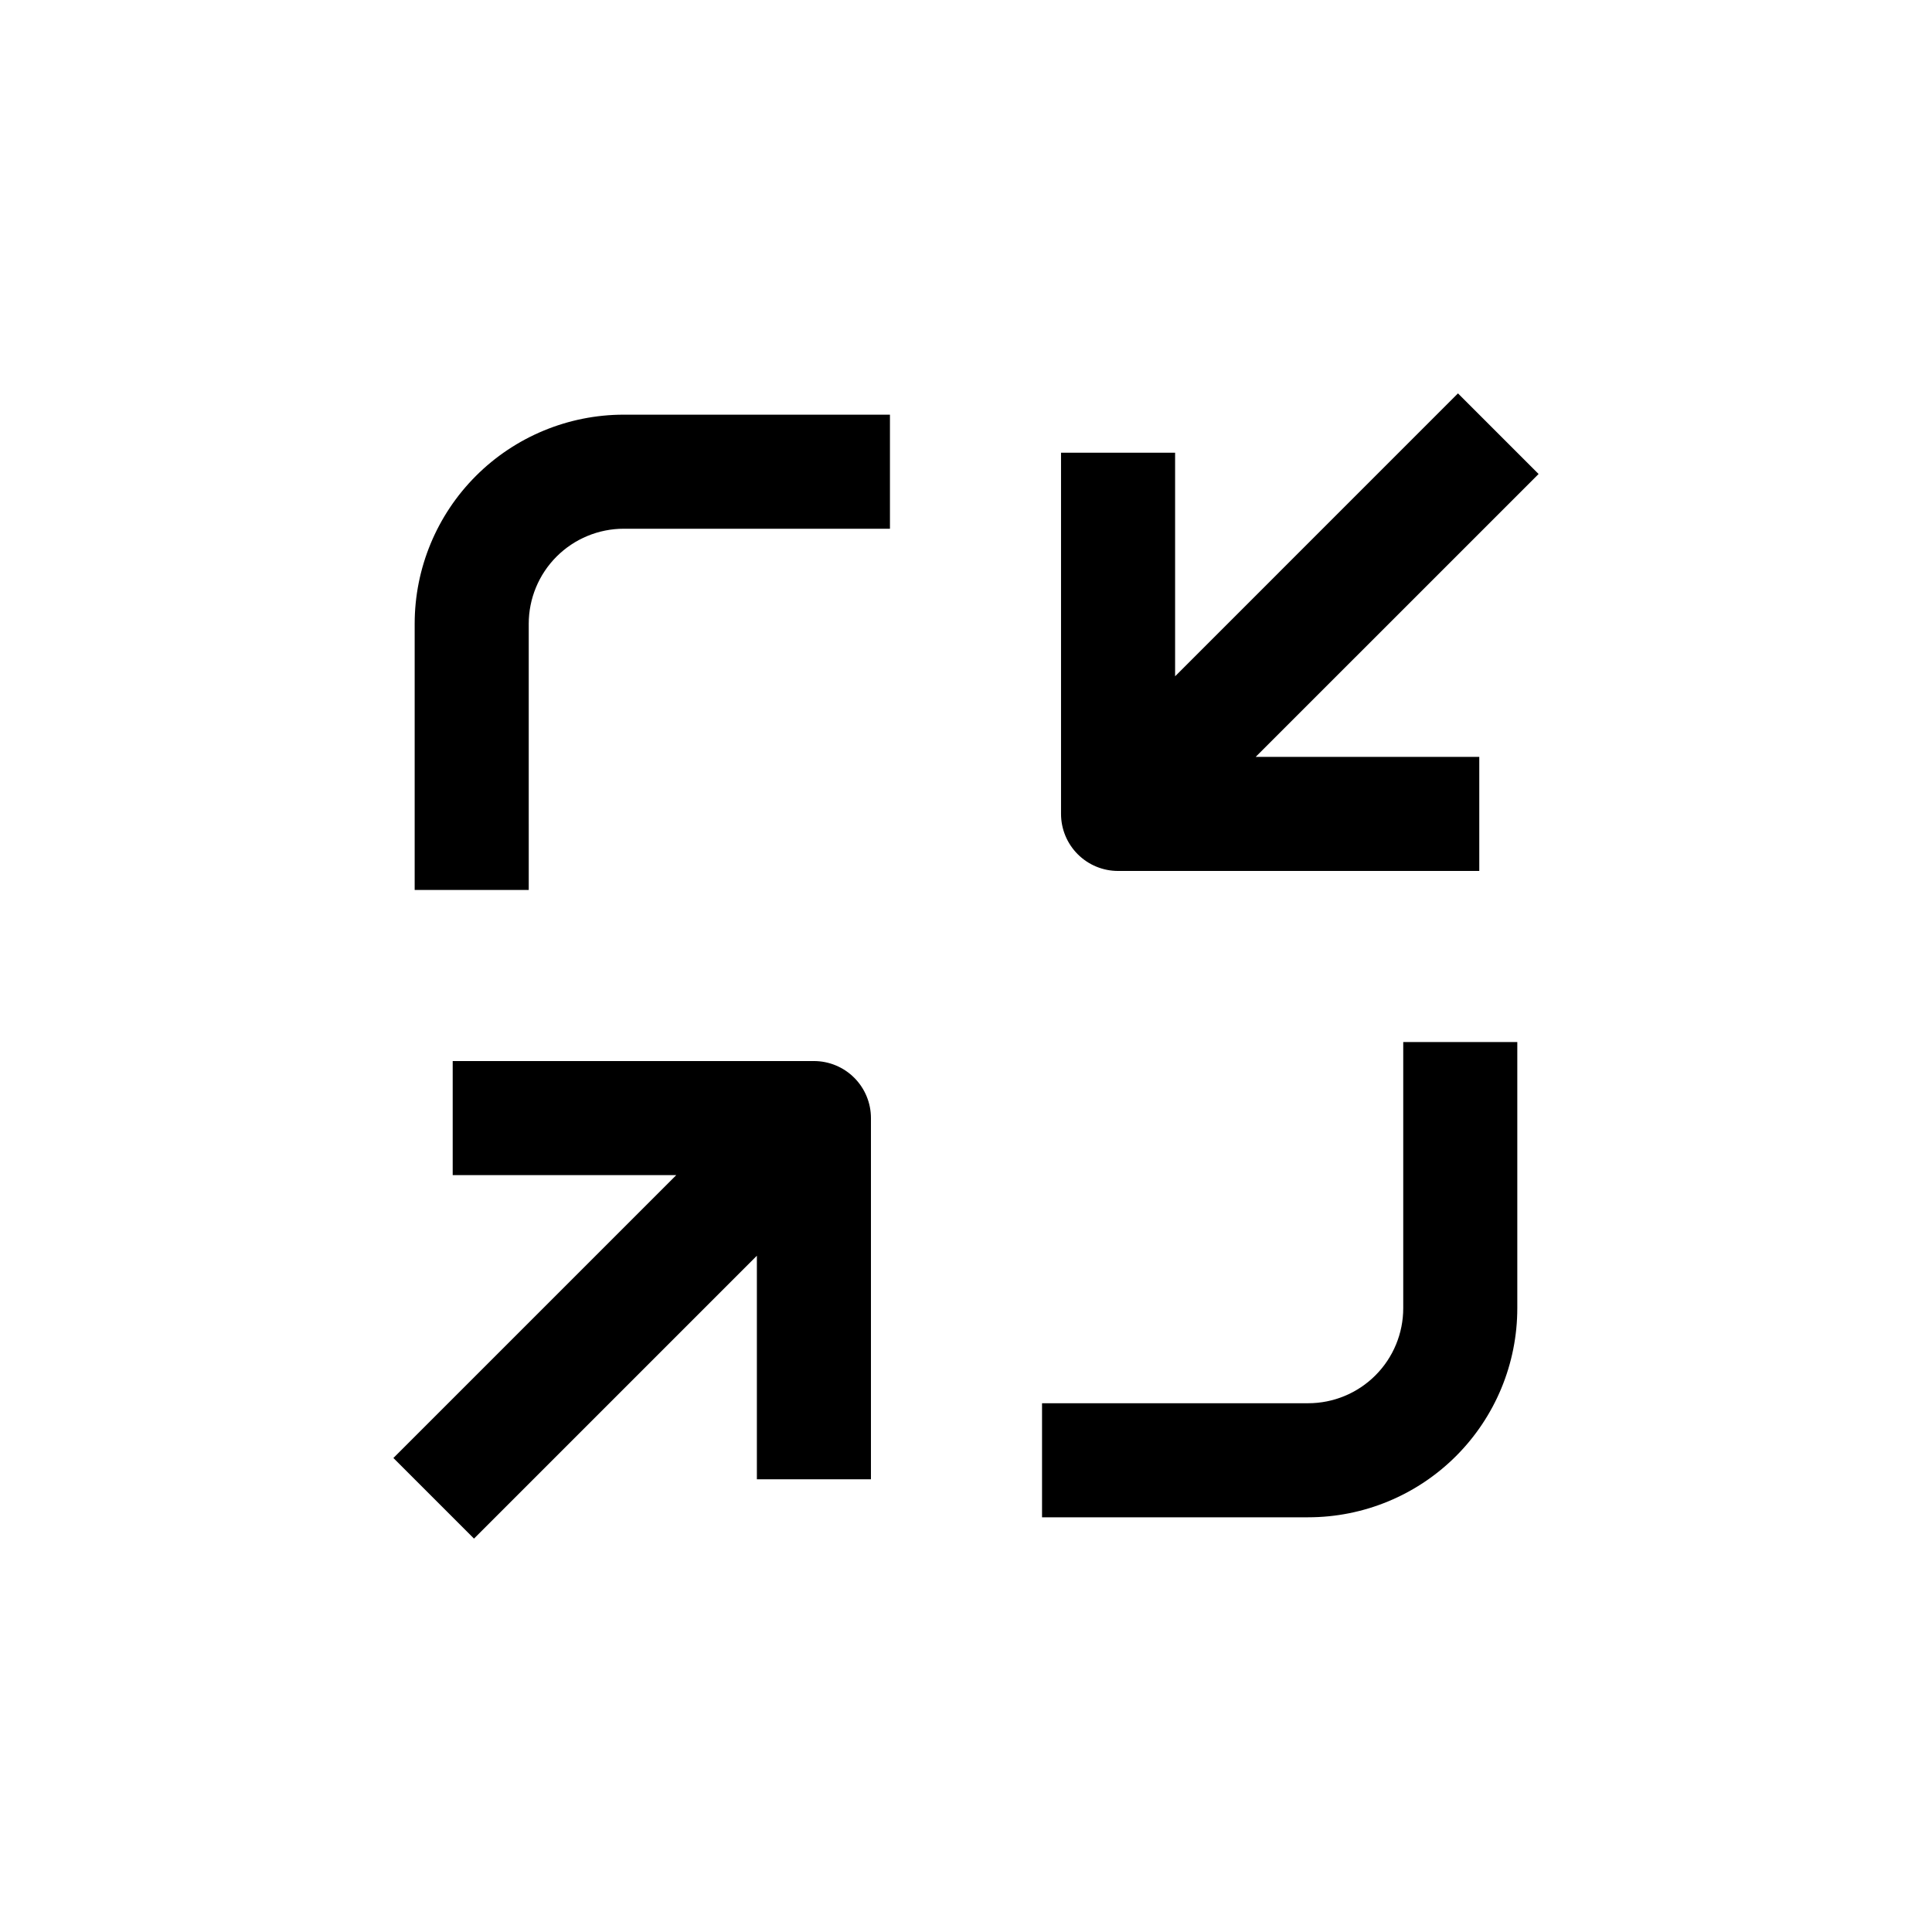
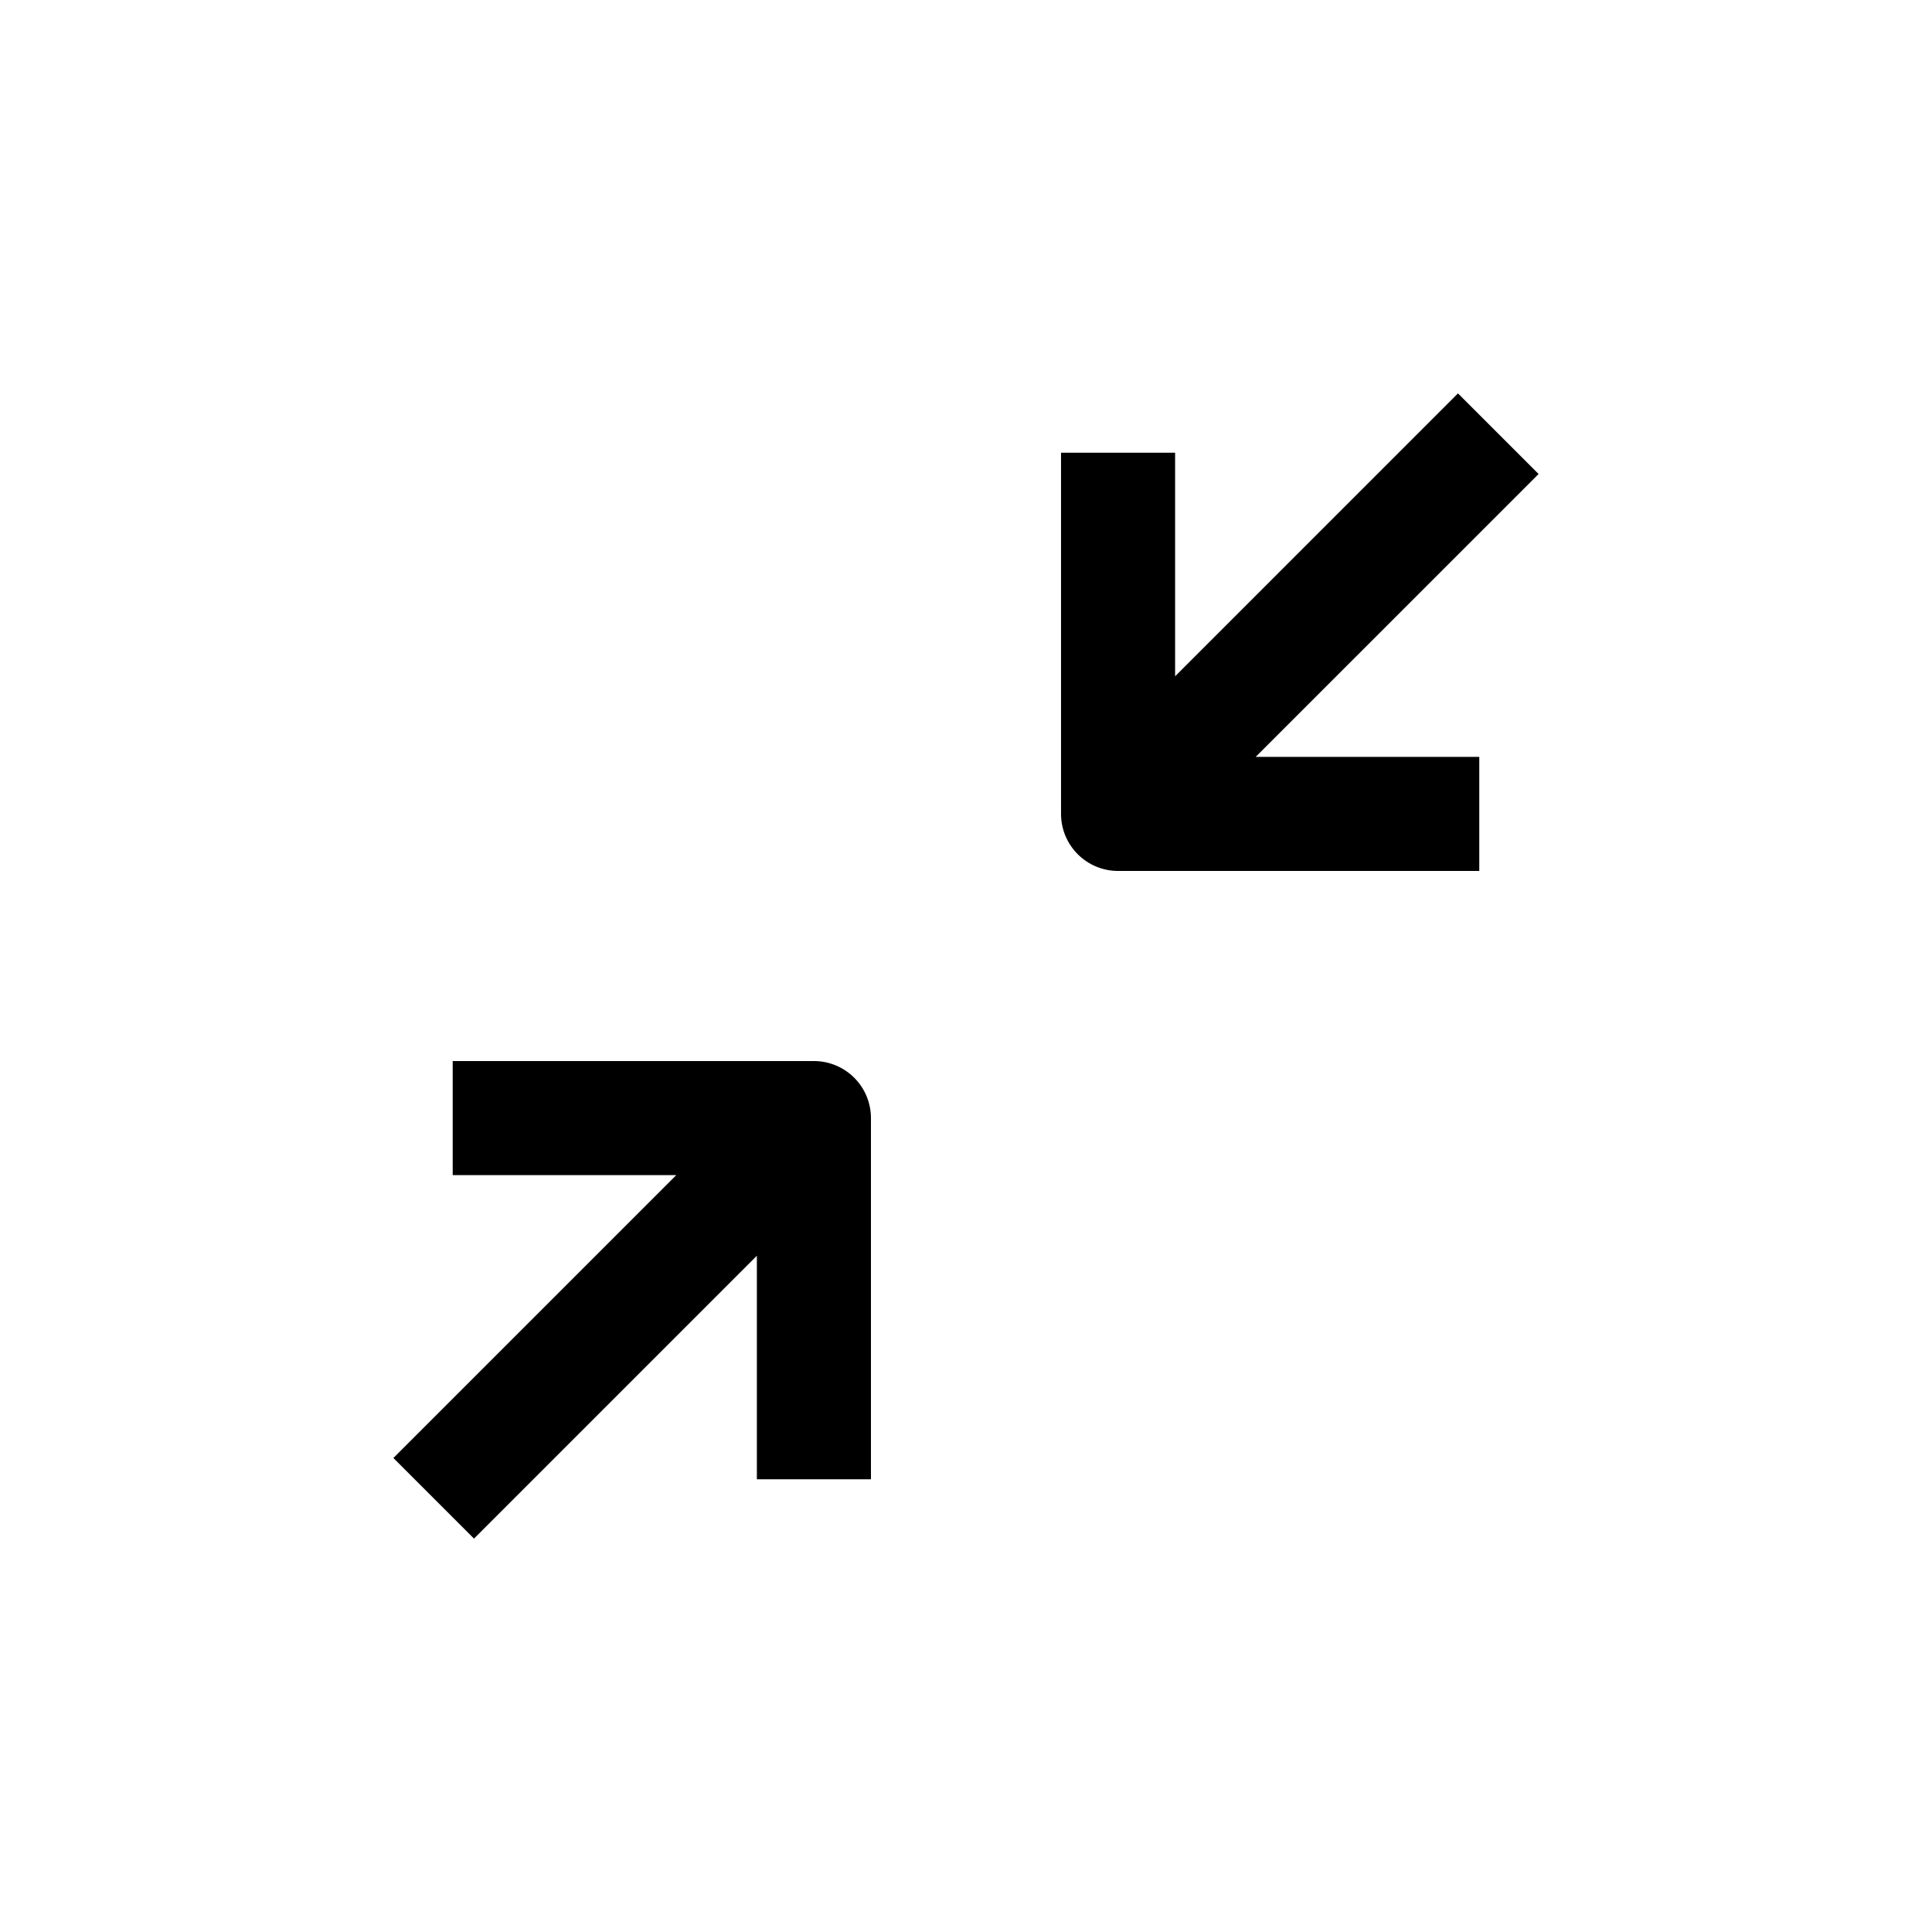
<svg xmlns="http://www.w3.org/2000/svg" fill="#000000" width="800px" height="800px" version="1.1" viewBox="144 144 512 512">
  <g>
    <path d="m440.3 374.81h95.723v-30.23h-59.25l74.969-74.965-21.363-21.363-74.965 74.969v-59.25h-30.23v95.727c0 4.008 1.594 7.852 4.43 10.688 2.832 2.832 6.676 4.426 10.688 4.426z" />
-     <path d="m284.12 309.31c0-6.68 2.656-13.09 7.379-17.812s11.133-7.379 17.812-7.379h70.535v-30.227h-70.535c-14.699 0-28.793 5.84-39.188 16.23-10.391 10.395-16.23 24.488-16.23 39.188v70.535h30.23z" />
-     <path d="m546.1 490.68v-70.531h-30.227v70.531c0 6.68-2.652 13.09-7.379 17.812-4.723 4.727-11.133 7.379-17.812 7.379h-70.531v30.23l70.531-0.004c14.699 0 28.793-5.836 39.188-16.23 10.395-10.395 16.23-24.488 16.23-39.188z" />
    <path d="m344.58 476.78v59.25h30.23v-95.723c0-4.012-1.594-7.856-4.426-10.688-2.836-2.836-6.68-4.43-10.688-4.43h-95.727v30.23h59.25l-74.969 74.965 21.363 21.363z" />
  </g>
</svg>